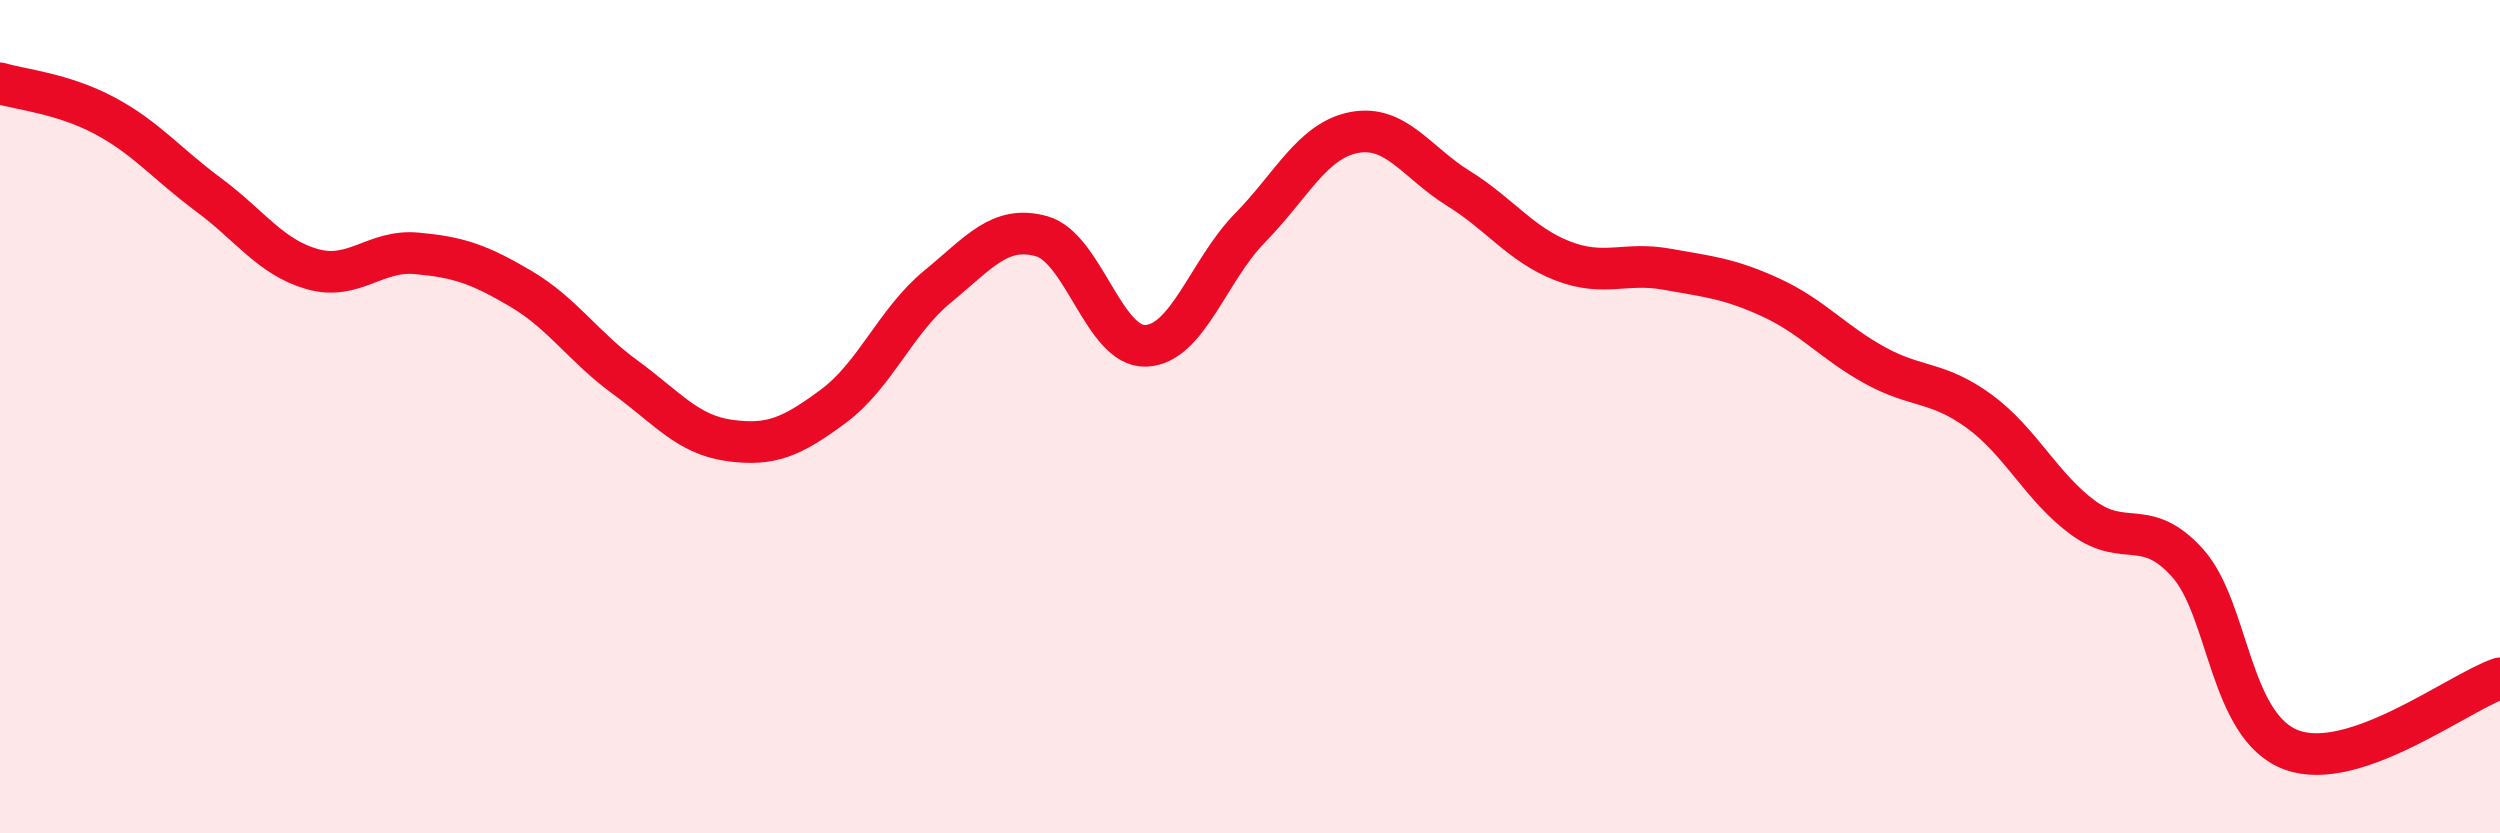
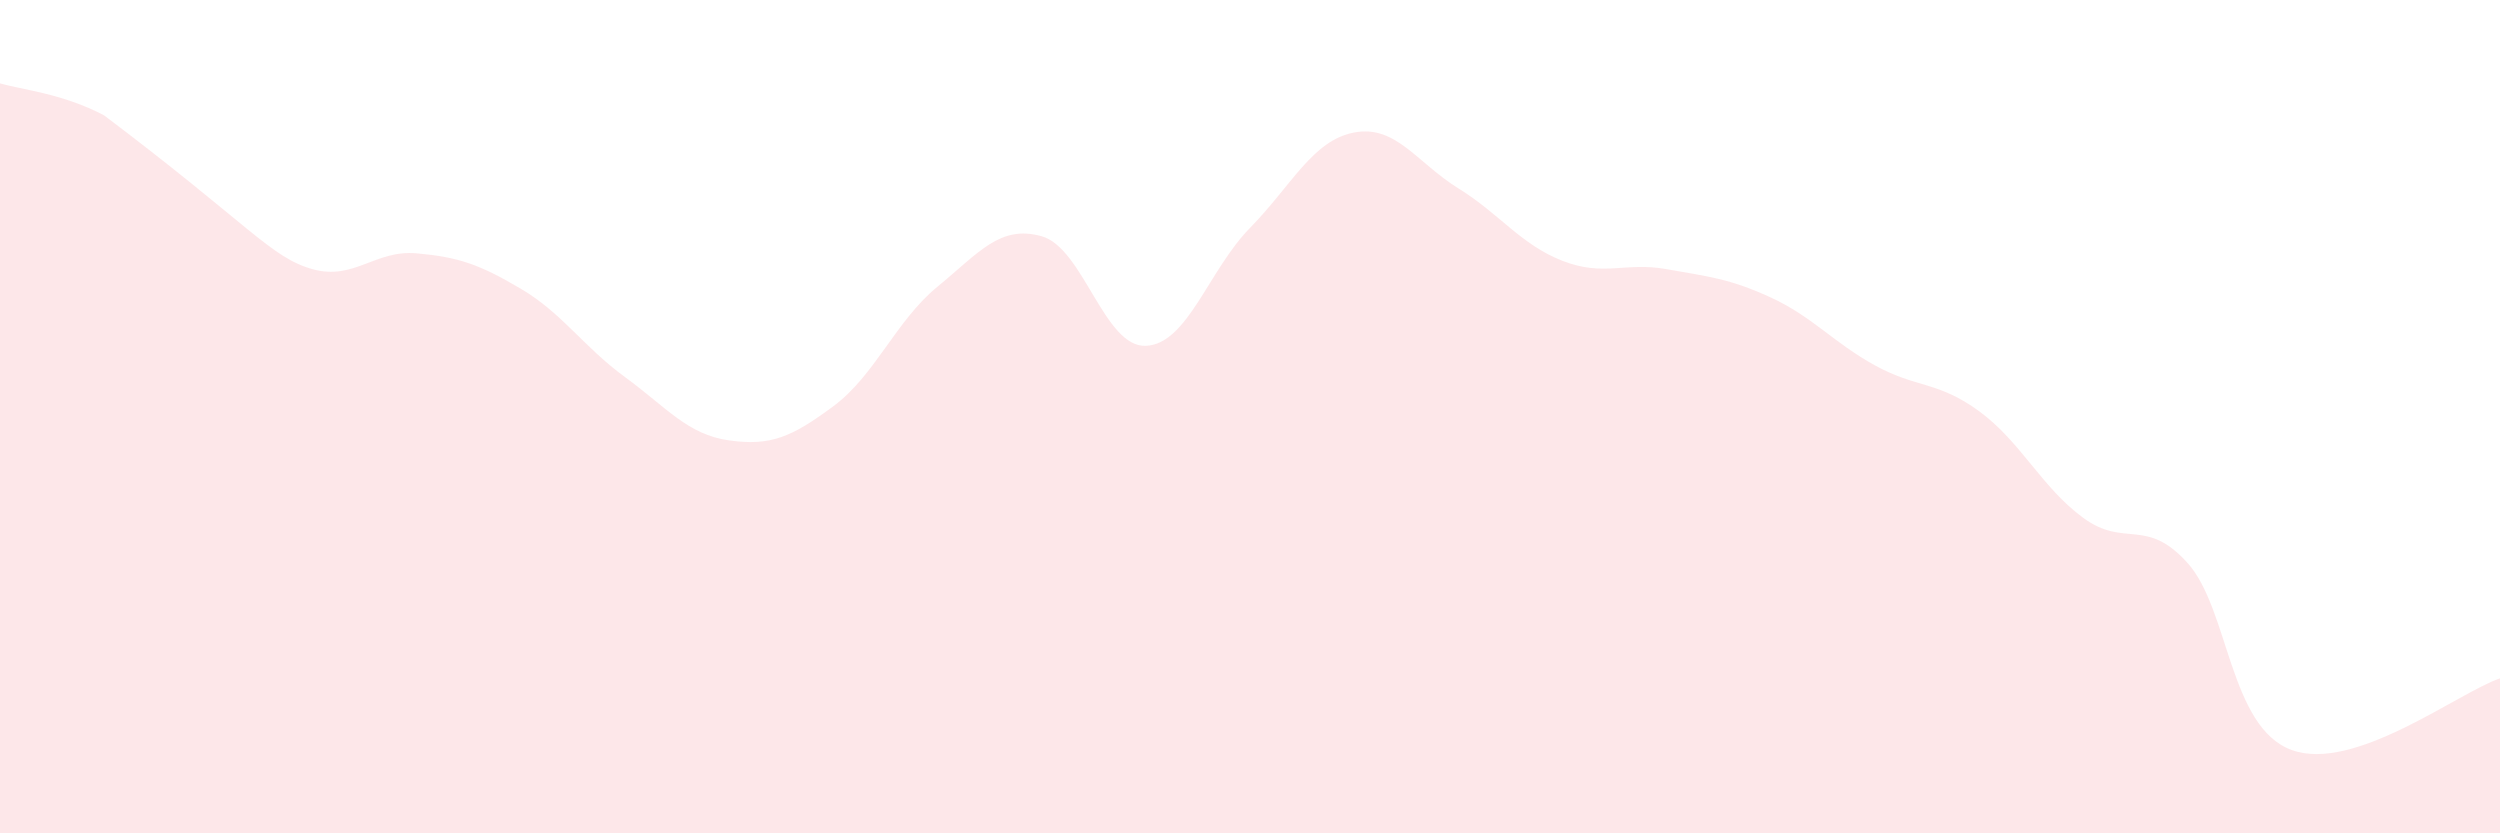
<svg xmlns="http://www.w3.org/2000/svg" width="60" height="20" viewBox="0 0 60 20">
-   <path d="M 0,2 C 0.5,2.15 1.5,2.24 2.5,2.77 C 3.5,3.3 4,3.93 5,4.67 C 6,5.41 6.5,6.18 7.5,6.46 C 8.5,6.74 9,5.99 10,6.08 C 11,6.17 11.5,6.34 12.5,6.93 C 13.5,7.52 14,8.32 15,9.05 C 16,9.78 16.5,10.43 17.5,10.57 C 18.5,10.71 19,10.49 20,9.75 C 21,9.01 21.5,7.7 22.5,6.88 C 23.5,6.06 24,5.39 25,5.67 C 26,5.95 26.5,8.34 27.5,8.3 C 28.5,8.26 29,6.49 30,5.47 C 31,4.45 31.5,3.37 32.5,3.18 C 33.5,2.99 34,3.9 35,4.52 C 36,5.14 36.5,5.87 37.5,6.26 C 38.5,6.65 39,6.28 40,6.46 C 41,6.64 41.5,6.68 42.5,7.14 C 43.5,7.6 44,8.22 45,8.77 C 46,9.32 46.5,9.14 47.5,9.87 C 48.5,10.6 49,11.7 50,12.43 C 51,13.16 51.5,12.4 52.5,13.51 C 53.5,14.62 53.5,17.45 55,18 C 56.5,18.55 59,16.62 60,16.28L60 20L0 20Z" fill="#EB0A25" opacity="0.1" stroke-linecap="round" stroke-linejoin="round" />
-   <path d="M 0,2 C 0.5,2.15 1.5,2.24 2.5,2.77 C 3.5,3.3 4,3.93 5,4.67 C 6,5.41 6.5,6.18 7.5,6.46 C 8.5,6.74 9,5.99 10,6.08 C 11,6.17 11.5,6.34 12.5,6.93 C 13.5,7.52 14,8.32 15,9.05 C 16,9.78 16.5,10.43 17.5,10.57 C 18.5,10.71 19,10.49 20,9.75 C 21,9.01 21.5,7.7 22.5,6.88 C 23.5,6.06 24,5.39 25,5.67 C 26,5.95 26.5,8.34 27.5,8.3 C 28.5,8.26 29,6.49 30,5.47 C 31,4.45 31.5,3.37 32.5,3.18 C 33.5,2.99 34,3.9 35,4.52 C 36,5.14 36.5,5.87 37.5,6.26 C 38.5,6.65 39,6.28 40,6.46 C 41,6.64 41.5,6.68 42.5,7.14 C 43.5,7.6 44,8.22 45,8.77 C 46,9.32 46.5,9.14 47.5,9.87 C 48.5,10.6 49,11.7 50,12.43 C 51,13.16 51.5,12.4 52.5,13.51 C 53.5,14.62 53.5,17.45 55,18 C 56.5,18.55 59,16.62 60,16.28" stroke="#EB0A25" stroke-width="1" fill="none" stroke-linecap="round" stroke-linejoin="round" />
+   <path d="M 0,2 C 0.5,2.15 1.5,2.24 2.5,2.77 C 6,5.41 6.5,6.18 7.5,6.46 C 8.5,6.74 9,5.99 10,6.08 C 11,6.17 11.5,6.34 12.5,6.93 C 13.5,7.52 14,8.32 15,9.05 C 16,9.78 16.5,10.43 17.5,10.57 C 18.5,10.71 19,10.49 20,9.75 C 21,9.01 21.5,7.7 22.5,6.88 C 23.5,6.06 24,5.39 25,5.67 C 26,5.95 26.5,8.34 27.5,8.3 C 28.5,8.26 29,6.49 30,5.47 C 31,4.45 31.5,3.37 32.5,3.18 C 33.5,2.99 34,3.9 35,4.52 C 36,5.14 36.5,5.87 37.5,6.26 C 38.5,6.65 39,6.28 40,6.46 C 41,6.64 41.5,6.68 42.5,7.14 C 43.5,7.6 44,8.22 45,8.77 C 46,9.32 46.5,9.14 47.5,9.87 C 48.5,10.6 49,11.7 50,12.43 C 51,13.16 51.5,12.4 52.5,13.51 C 53.5,14.62 53.5,17.45 55,18 C 56.5,18.55 59,16.62 60,16.28L60 20L0 20Z" fill="#EB0A25" opacity="0.1" stroke-linecap="round" stroke-linejoin="round" />
</svg>